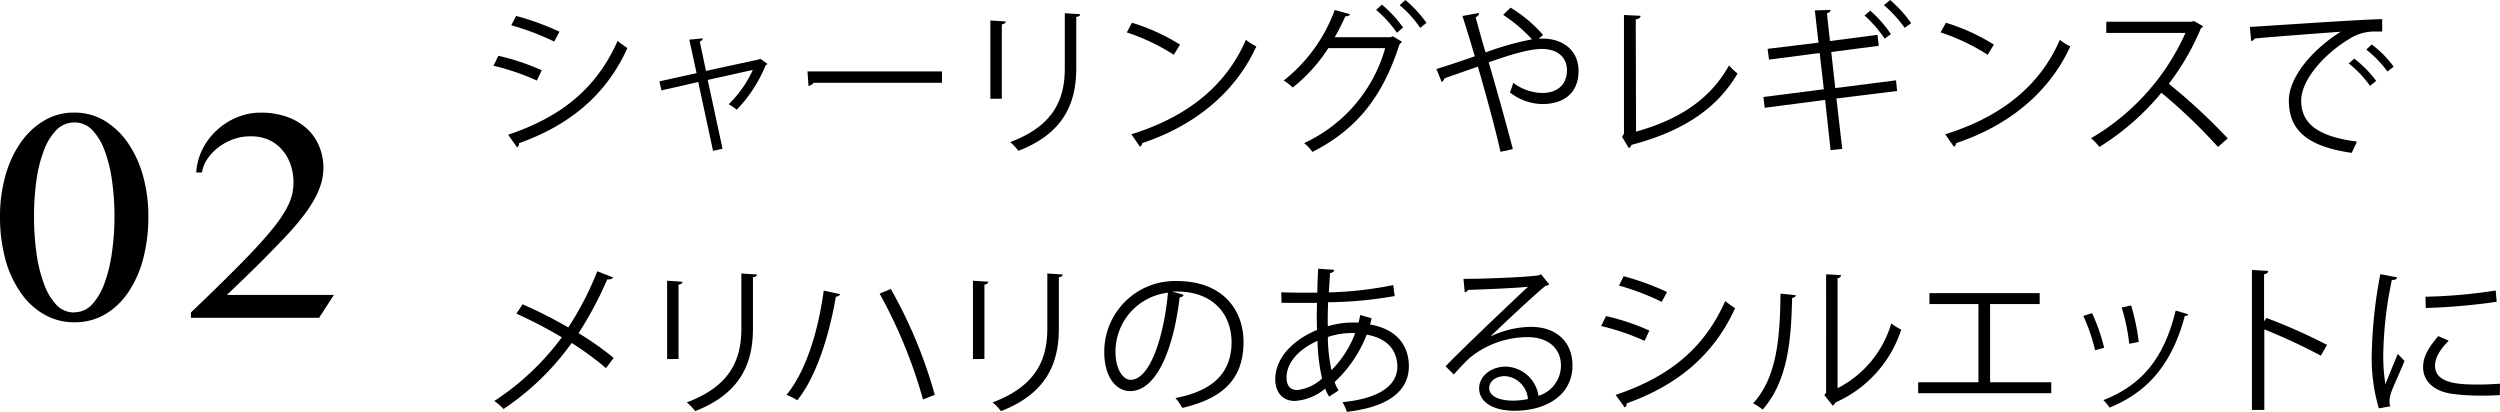
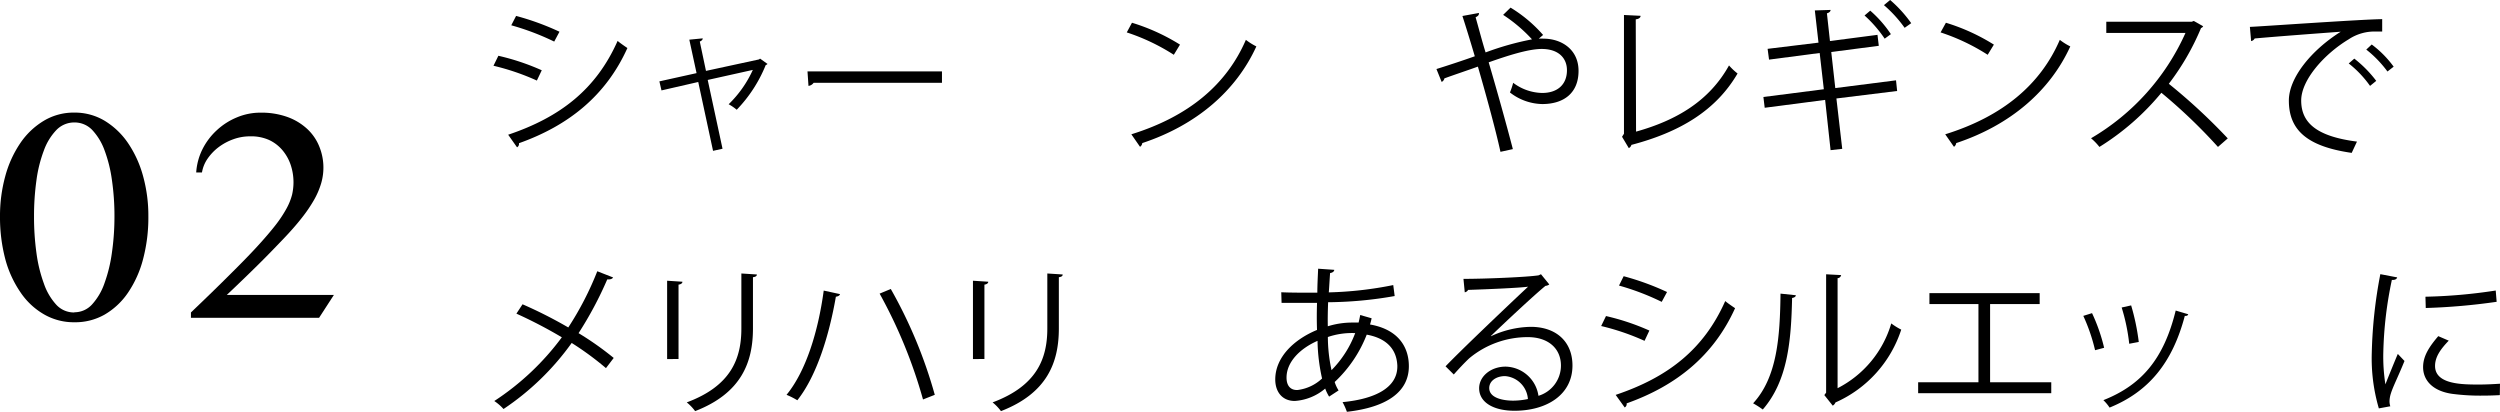
<svg xmlns="http://www.w3.org/2000/svg" viewBox="0 0 403.41 66.44">
  <title>ttl_item_02</title>
  <path d="M80.42,9a37.64,37.64,0,0,1,7,2.34L86.63,13a38.2,38.2,0,0,0-7-2.39ZM82,21.74C90.43,18.9,96.2,14.4,99.66,6.6c.39.34,1.19.89,1.58,1.15-3.48,7.72-9.54,12.53-17.5,15.36a.62.62,0,0,1-.31.66ZM83.28,2.57a42.16,42.16,0,0,1,7,2.55l-.85,1.59A41,41,0,0,0,82.5,4.08Z" />
  <path d="M123.85,10.32a.64.64,0,0,1-.29.18,22.5,22.5,0,0,1-4.68,7.21,8,8,0,0,0-1.3-.89,18.14,18.14,0,0,0,3.9-5.54L114.2,12.9,116.59,24l-1.53.34-2.39-11.11-5.93,1.36-.34-1.46,6-1.33-1.17-5.4,2.16-.21c0,.21-.13.36-.47.52l1,4.73,8.55-1.85.18-.13Z" />
  <path d="M130.3,11.52H152v1.84H131.29a1.18,1.18,0,0,1-.83.5Z" />
-   <path d="M159.81,15.94V3.3l2.47.16c0,.23-.21.41-.62.47v12ZM174.29,2.29c0,.26-.2.39-.62.44V11c0,5.46-1.87,10.45-9.34,13.34A7.42,7.42,0,0,0,163,22.93c7.21-2.68,8.82-7.12,8.82-11.93V2.13Z" />
  <path d="M182.66,3.67a32.44,32.44,0,0,1,7.75,3.53l-1,1.64a33,33,0,0,0-7.59-3.61Zm-.1,18c9.23-2.87,15.36-8,18.48-15.24a10.2,10.2,0,0,0,1.69,1.06c-3.25,7.13-9.59,12.67-18.41,15.6a.82.82,0,0,1-.36.6Z" />
-   <path d="M226.23,6.73a1.45,1.45,0,0,1-.39.39c-2.76,8.61-7,13.81-14.07,17.4a6.3,6.3,0,0,0-1.33-1.43A24.05,24.05,0,0,0,223.52,7.77h-9.18a25.89,25.89,0,0,1-5.74,6.35A8,8,0,0,0,207.14,13a25.78,25.78,0,0,0,8.24-11.39l2.45.68c-.08.26-.39.36-.73.33A38.44,38.44,0,0,1,215.38,6h9.05l.31-.15ZM223,.75a19.85,19.85,0,0,1,3.41,3.7l-1,.83a18.53,18.53,0,0,0-3.36-3.69ZM226.77,0a19.21,19.21,0,0,1,3.41,3.69l-1,.81A18.57,18.57,0,0,0,225.86.83Z" />
  <path d="M248.3,6.24a7.27,7.27,0,0,1,.78,0c2.83,0,5.64,1.69,5.64,5.2s-2.31,5.35-5.87,5.35a8.72,8.72,0,0,1-5.2-1.87,11,11,0,0,0,.52-1.56A8,8,0,0,0,248.85,15c2.44,0,4-1.33,4-3.67,0-1.92-1.32-3.43-4.08-3.43-2.18,0-5.61,1.12-8.55,2.16,1.22,4.13,2.88,10.06,3.9,14l-2,.44c-.81-3.74-2.53-9.93-3.64-13.75-1.67.6-4,1.38-5.41,1.9a.79.79,0,0,1-.44.57l-.84-2.08c1.67-.52,4.29-1.38,6.19-2.06-.78-2.65-1.51-5-2-6.5l2.67-.49c0,.34-.1.47-.54.7.57,2,1,3.69,1.61,5.67a46.28,46.28,0,0,1,7.49-2.11,24.06,24.06,0,0,0-4.66-3.95l1.2-1.17A22.41,22.41,0,0,1,249,5.64Z" />
  <path d="M264,21.24c6.6-1.84,11.85-5,15-10.68a9.87,9.87,0,0,0,1.38,1.3c-3.51,6-9.31,9.46-17.13,11.52a.81.81,0,0,1-.42.52l-1.09-1.83.31-.49V2.42l2.68.13c0,.28-.26.52-.78.57Z" />
  <path d="M296.33,15.89l.94,8.13-1.88.21-.88-8.11-9.75,1.27-.21-1.74,9.75-1.25-.67-5.85-8.17,1.07-.23-1.74,8.21-1-.59-5.2,2.54-.08c0,.23-.2.44-.59.55l.49,4.47,7.67-1,.21,1.77-7.67,1,.65,5.82,9.8-1.25.18,1.72Zm5.46-14.17a19,19,0,0,1,3.33,3.79l-1,.73a20.08,20.08,0,0,0-3.25-3.74ZM305,0a20.68,20.68,0,0,1,3.4,3.74l-1.06.75A20.29,20.29,0,0,0,304,.83Z" />
  <path d="M314,3.67a32.18,32.18,0,0,1,7.74,3.53l-1,1.64a33.11,33.11,0,0,0-7.6-3.61Zm-.11,18c9.23-2.87,15.37-8,18.49-15.24a9.8,9.8,0,0,0,1.69,1.06c-3.25,7.13-9.6,12.67-18.41,15.6a.85.85,0,0,1-.36.6Z" />
  <path d="M355.51,4.24a.57.57,0,0,1-.34.28,40.35,40.35,0,0,1-5.2,9,94.49,94.49,0,0,1,9.51,8.81l-1.58,1.38a86.37,86.37,0,0,0-9.13-8.74,40.86,40.86,0,0,1-10,8.74,9.29,9.29,0,0,0-1.35-1.4,37.35,37.35,0,0,0,15.24-17H339.88V3.51h13.78l.34-.13Z" />
  <path d="M363.05,4.34c1.95-.08,18-1.22,21.35-1.25l0,2c-.34,0-.65,0-1,0A7.51,7.51,0,0,0,379,6.34c-3.9,2.34-7.67,6.53-7.67,9.88,0,3.64,2.55,5.8,9,6.63l-.85,1.82c-7.39-1.06-10.14-3.82-10.14-8.45,0-3.66,3.61-8.11,8.37-11.1-2.86.21-10.53.78-13.89,1.09a.79.79,0,0,1-.57.42ZM379.9,9.46a19.34,19.34,0,0,1,3.54,3.59l-1,.81A17.27,17.27,0,0,0,379,10.24Zm2.81-2.28a16.64,16.64,0,0,1,3.54,3.58l-1,.78A18.2,18.2,0,0,0,381.83,8Z" />
  <path d="M84.32,49.1a72,72,0,0,1,7.38,3.74,50.27,50.27,0,0,0,4.68-9.07l2.55,1c-.11.23-.47.36-.94.31a59.19,59.19,0,0,1-4.63,8.68,48.74,48.74,0,0,1,5.67,4l-1.25,1.64a48.63,48.63,0,0,0-5.53-4.06A42.49,42.49,0,0,1,81.25,66a7.73,7.73,0,0,0-1.49-1.29,42.27,42.27,0,0,0,10.9-10.28,74.17,74.17,0,0,0-7.33-3.82Z" />
  <path d="M107.65,57.94V45.3l2.47.16c0,.23-.21.41-.63.47v12Zm14.48-13.65c0,.26-.21.39-.63.44V53c0,5.46-1.87,10.45-9.33,13.34a7.74,7.74,0,0,0-1.35-1.41c7.2-2.68,8.81-7.12,8.81-11.93V44.13Z" />
  <path d="M135.55,47.46c-.07.23-.28.36-.67.42-1.07,6.16-3.07,12.74-6.22,16.71a12.35,12.35,0,0,0-1.74-.88c3.12-3.8,5.1-10.17,6-16.82Zm8.19-.83a75.65,75.65,0,0,1,7.1,17.08l-1.9.75a79,79,0,0,0-7-17.08Z" />
  <path d="M157,57.94V45.3l2.47.16c0,.23-.21.41-.62.47v12Zm14.48-13.65c0,.26-.21.39-.62.44V53c0,5.46-1.87,10.45-9.34,13.34a7.74,7.74,0,0,0-1.35-1.41C167.36,62.25,169,57.81,169,53V44.13Z" />
-   <path d="M191,47.56a.67.67,0,0,1-.65.42c-.94,8.09-3.64,15.13-8,15.13-2.18,0-4.16-2.18-4.16-6.29a11.41,11.41,0,0,1,11.7-11.47c7.52,0,10.77,4.76,10.77,9.83,0,6.19-3.59,9.18-9.88,10.64a10.41,10.41,0,0,0-1.1-1.59c6-1.14,9.05-4.06,9.05-9,0-4.29-2.75-8.19-8.84-8.19-.26,0-.54,0-.78,0Zm-2.5-.33a9.57,9.57,0,0,0-8.5,9.54c0,2.78,1.2,4.52,2.44,4.52C185.56,61.29,187.82,54.35,188.47,47.23Z" />
  <path d="M221.33,51.36a9.54,9.54,0,0,1-.26,1c4.58.8,6.27,3.66,6.27,6.73,0,4.14-3.54,6.63-10,7.36a10.36,10.36,0,0,0-.7-1.56c5.38-.52,8.84-2.39,8.84-5.75V59c-.13-3-2.16-4.5-4.94-5a20.73,20.73,0,0,1-5.17,7.64A5.53,5.53,0,0,0,216,63l-1.53,1a7.15,7.15,0,0,1-.63-1.3,8.44,8.44,0,0,1-4.91,2c-2.08,0-3.15-1.54-3.15-3.46,0-3.59,3-6.45,6.74-8-.05-1.35-.05-2.83,0-4.37-4.39,0-4.86,0-5.72,0l-.05-1.71c1.33.07,3.59.07,5.82.07,0-1.19.08-2.65.13-3.87l2.6.18c0,.26-.28.47-.67.52-.08,1-.13,2.16-.21,3.12A59.47,59.47,0,0,0,224.82,46l.23,1.77a64,64,0,0,1-10.74,1c-.05,1.35-.08,2.65-.05,3.88a13.27,13.27,0,0,1,3.9-.6c.39,0,.73,0,1.07,0,.1-.41.18-.8.26-1.22Zm-8,9.7A29.94,29.94,0,0,1,212.6,55c-2.84,1.25-5,3.41-5,5.93,0,1.54.86,2.06,1.8,2A7,7,0,0,0,213.35,61.06Zm5.33-7.31a12.11,12.11,0,0,0-4.39.63,25.34,25.34,0,0,0,.59,5.35A17,17,0,0,0,218.68,53.75Z" />
  <path d="M240.6,54.25A15.62,15.62,0,0,1,247,52.74c4.14,0,6.74,2.42,6.74,6.24,0,4.71-4.14,7.3-9.36,7.3-3.38,0-5.7-1.35-5.7-3.63,0-1.93,1.9-3.49,4.27-3.49a5.48,5.48,0,0,1,5.3,4.71A5.1,5.1,0,0,0,251.88,59c0-2.8-2.08-4.6-5.36-4.6a14.74,14.74,0,0,0-9.43,3.41c-.78.73-1.8,1.82-2.5,2.62l-1.33-1.32c2.34-2.45,9.78-9.54,13.32-12.85-1.51.21-6.71.42-9.68.52a.79.79,0,0,1-.54.39L236.15,45c3.51,0,10.22-.28,12.12-.57l.39-.18L250,45.9a1.22,1.22,0,0,1-.62.23c-1.85,1.51-6.79,6.14-8.81,8.09Zm3.58,10.4a11.86,11.86,0,0,0,2.37-.26,4,4,0,0,0-3.69-3.7c-1.35,0-2.55.73-2.55,1.93C240.31,64.2,242.47,64.65,244.18,64.65Z" />
  <path d="M259.15,51a37.75,37.75,0,0,1,7,2.34L265.37,55a38.2,38.2,0,0,0-7-2.39Zm1.56,12.72c8.45-2.84,14.22-7.34,17.68-15.14.39.34,1.2.89,1.59,1.15-3.49,7.72-9.54,12.53-17.5,15.36a.63.63,0,0,1-.31.66ZM262,44.57a42.63,42.63,0,0,1,7,2.55l-.86,1.59a40.39,40.39,0,0,0-6.89-2.63Z" />
  <path d="M289.78,47.64c0,.24-.26.39-.6.44-.15,7-.72,13.37-4.73,18a15,15,0,0,0-1.56-1c3.88-4.21,4.34-10.71,4.42-17.7Zm6.74,15a17.14,17.14,0,0,0,8.66-10.45,10.84,10.84,0,0,0,1.61,1,19.39,19.39,0,0,1-10.61,11.75,1.08,1.08,0,0,1-.44.52l-1.36-1.71.29-.39V44.26l2.42.13a.6.6,0,0,1-.57.5Z" />
  <path d="M311.34,47.3h17.79v1.77h-8V61.68H331v1.77H309.52V61.68h9.73V49.07h-7.91Z" />
  <path d="M337.58,50.53a28.46,28.46,0,0,1,1.95,5.59l-1.46.39a28.91,28.91,0,0,0-1.9-5.54Zm15.52.18c-.05.23-.31.29-.55.26-2,7.59-5.85,12.25-12.14,14.8a7,7,0,0,0-1-1.2c6.21-2.45,9.77-6.71,11.67-14.46Zm-9.21-1.43a36.07,36.07,0,0,1,1.23,5.9l-1.54.29a30.84,30.84,0,0,0-1.22-5.85Z" />
-   <path d="M374.5,57.39a94.52,94.52,0,0,0-9.12-4.24v13h-2V43.56l2.63.16c0,.28-.23.46-.67.54v7.59l.39-.54a90.48,90.48,0,0,1,9.77,4.34Z" />
  <path d="M386.82,44.76c-.08.28-.34.44-.86.41a62.39,62.39,0,0,0-1.38,11.7,28.62,28.62,0,0,0,.34,5.15c.49-1.27,1.61-4,2-4.91L388,58.25c-1.07,2.63-1.85,4.11-2.21,5.28a4.46,4.46,0,0,0-.21,1.22,2.69,2.69,0,0,0,.13.81l-1.85.34a28.68,28.68,0,0,1-1.14-9,75.18,75.18,0,0,1,1.38-12.66Zm16.56,19c-.94.05-1.9.08-2.86.08a34.5,34.5,0,0,1-4.84-.29c-3.19-.46-4.68-2.23-4.68-4.31,0-1.8,1-3.3,2.45-5l1.69.73c-1.3,1.35-2.21,2.6-2.21,4.08,0,3,4.42,3,7.12,3,1.09,0,2.26-.06,3.36-.13Zm-12-15.88a84.89,84.89,0,0,0,11.34-1l.15,1.82a100.09,100.09,0,0,1-11.44,1Z" />
  <path d="M12,52a9.59,9.59,0,0,1-4.89-1.27,11.48,11.48,0,0,1-3.79-3.54A17.41,17.41,0,0,1,.85,41.8,26.62,26.62,0,0,1,0,34.92a24.29,24.29,0,0,1,.85-6.49,17.69,17.69,0,0,1,2.43-5.34,12.12,12.12,0,0,1,3.79-3.6A9.34,9.34,0,0,1,12,18.17a9.34,9.34,0,0,1,4.89,1.32,12.28,12.28,0,0,1,3.77,3.6,17.69,17.69,0,0,1,2.43,5.34,23.89,23.89,0,0,1,.85,6.49,26.19,26.19,0,0,1-.85,6.88,17.41,17.41,0,0,1-2.43,5.42,11.62,11.62,0,0,1-3.77,3.54A9.59,9.59,0,0,1,12,52Zm0-1.61a3.83,3.83,0,0,0,2.86-1.27,9.84,9.84,0,0,0,2-3.42,23.68,23.68,0,0,0,1.2-4.94,40.88,40.88,0,0,0,.41-5.87,40.25,40.25,0,0,0-.41-5.84,22.18,22.18,0,0,0-1.2-4.82,9.52,9.52,0,0,0-2-3.28A3.93,3.93,0,0,0,12,19.76,4,4,0,0,0,9.08,21a9.36,9.36,0,0,0-2,3.28,21.62,21.62,0,0,0-1.2,4.82,41.79,41.79,0,0,0-.39,5.84,42.44,42.44,0,0,0,.39,5.87,23.07,23.07,0,0,0,1.2,4.94,9.68,9.68,0,0,0,2,3.42A3.87,3.87,0,0,0,12,50.42Z" />
  <path d="M30.81,51.28v-.86Q34.4,47,37,44.4c1.75-1.73,3.25-3.26,4.48-4.6s2.22-2.5,3-3.5a20,20,0,0,0,1.78-2.7,9.67,9.67,0,0,0,.87-2.18,9,9,0,0,0,.23-2,8.83,8.83,0,0,0-.45-2.8,7.28,7.28,0,0,0-1.34-2.39,6.3,6.3,0,0,0-2.19-1.66A7.09,7.09,0,0,0,40.33,22a7.86,7.86,0,0,0-2.65.46,9,9,0,0,0-2.37,1.26,8.05,8.05,0,0,0-1.79,1.85,5.49,5.49,0,0,0-.93,2.26h-.93a9.85,9.85,0,0,1,1-3.73A10.64,10.64,0,0,1,35,21a10.79,10.79,0,0,1,3.23-2.06,9.73,9.73,0,0,1,3.8-.76,12.36,12.36,0,0,1,4.41.72,9.37,9.37,0,0,1,3.17,1.94,7.88,7.88,0,0,1,1.93,2.85,9,9,0,0,1,.28,5.9,12.7,12.7,0,0,1-1.13,2.64,23.46,23.46,0,0,1-2,2.94c-.82,1.05-1.81,2.18-3,3.42s-2.49,2.6-4,4.09S38.5,45.8,36.6,47.59H53.88l-2.39,3.69Z" />
</svg>